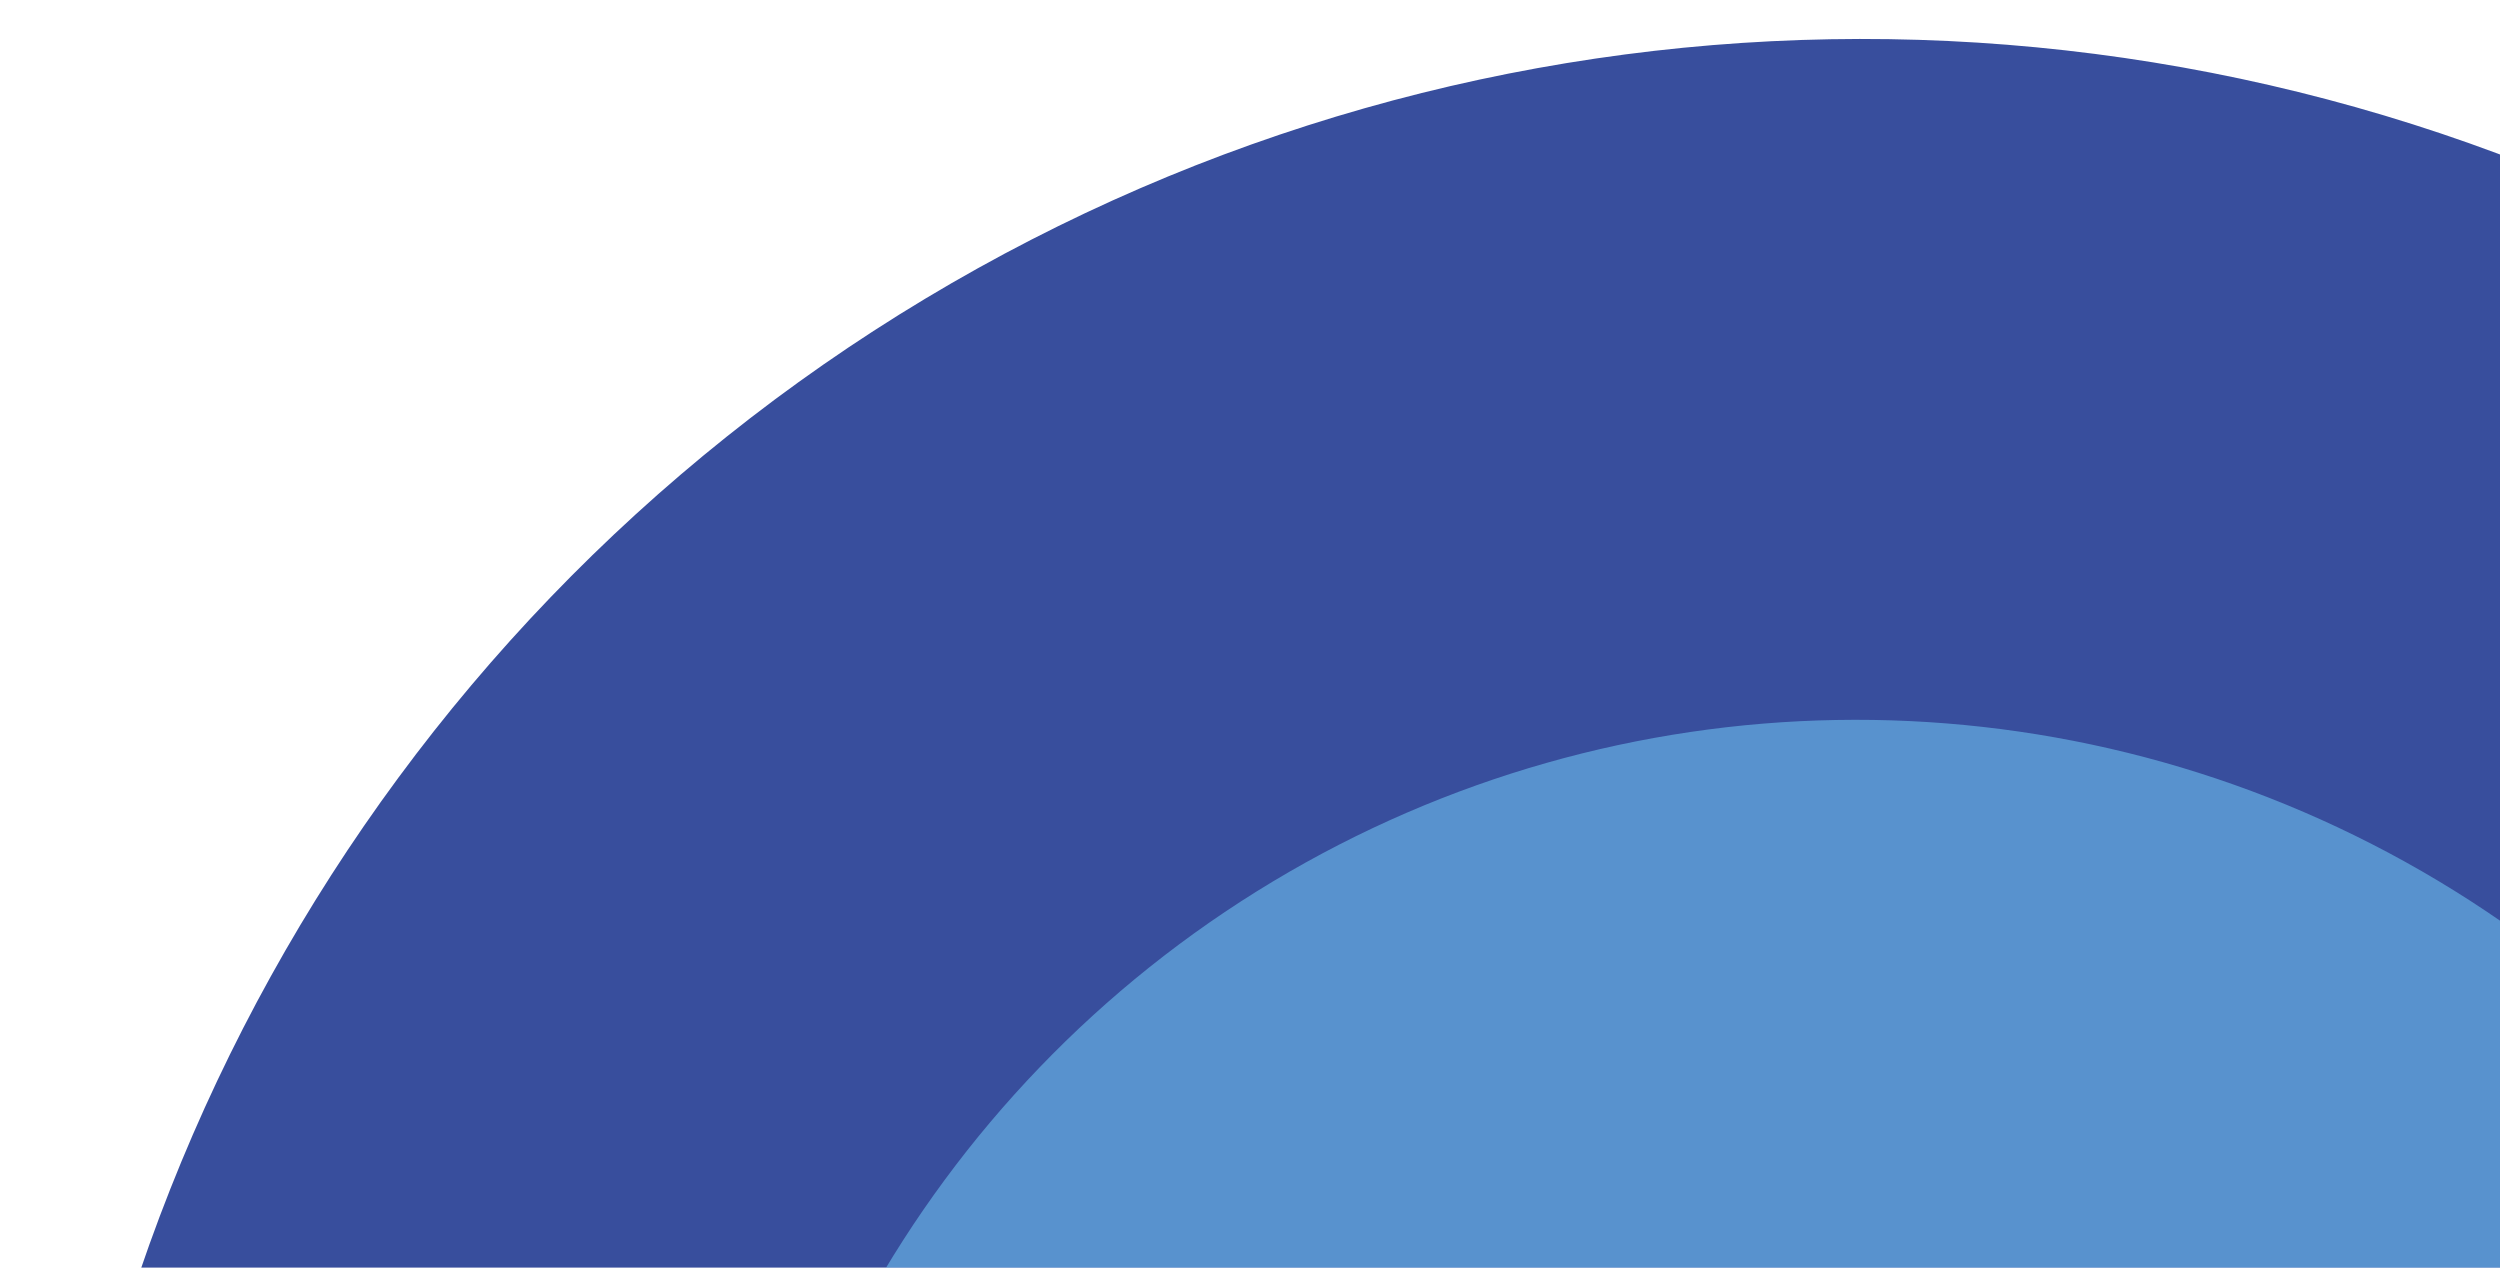
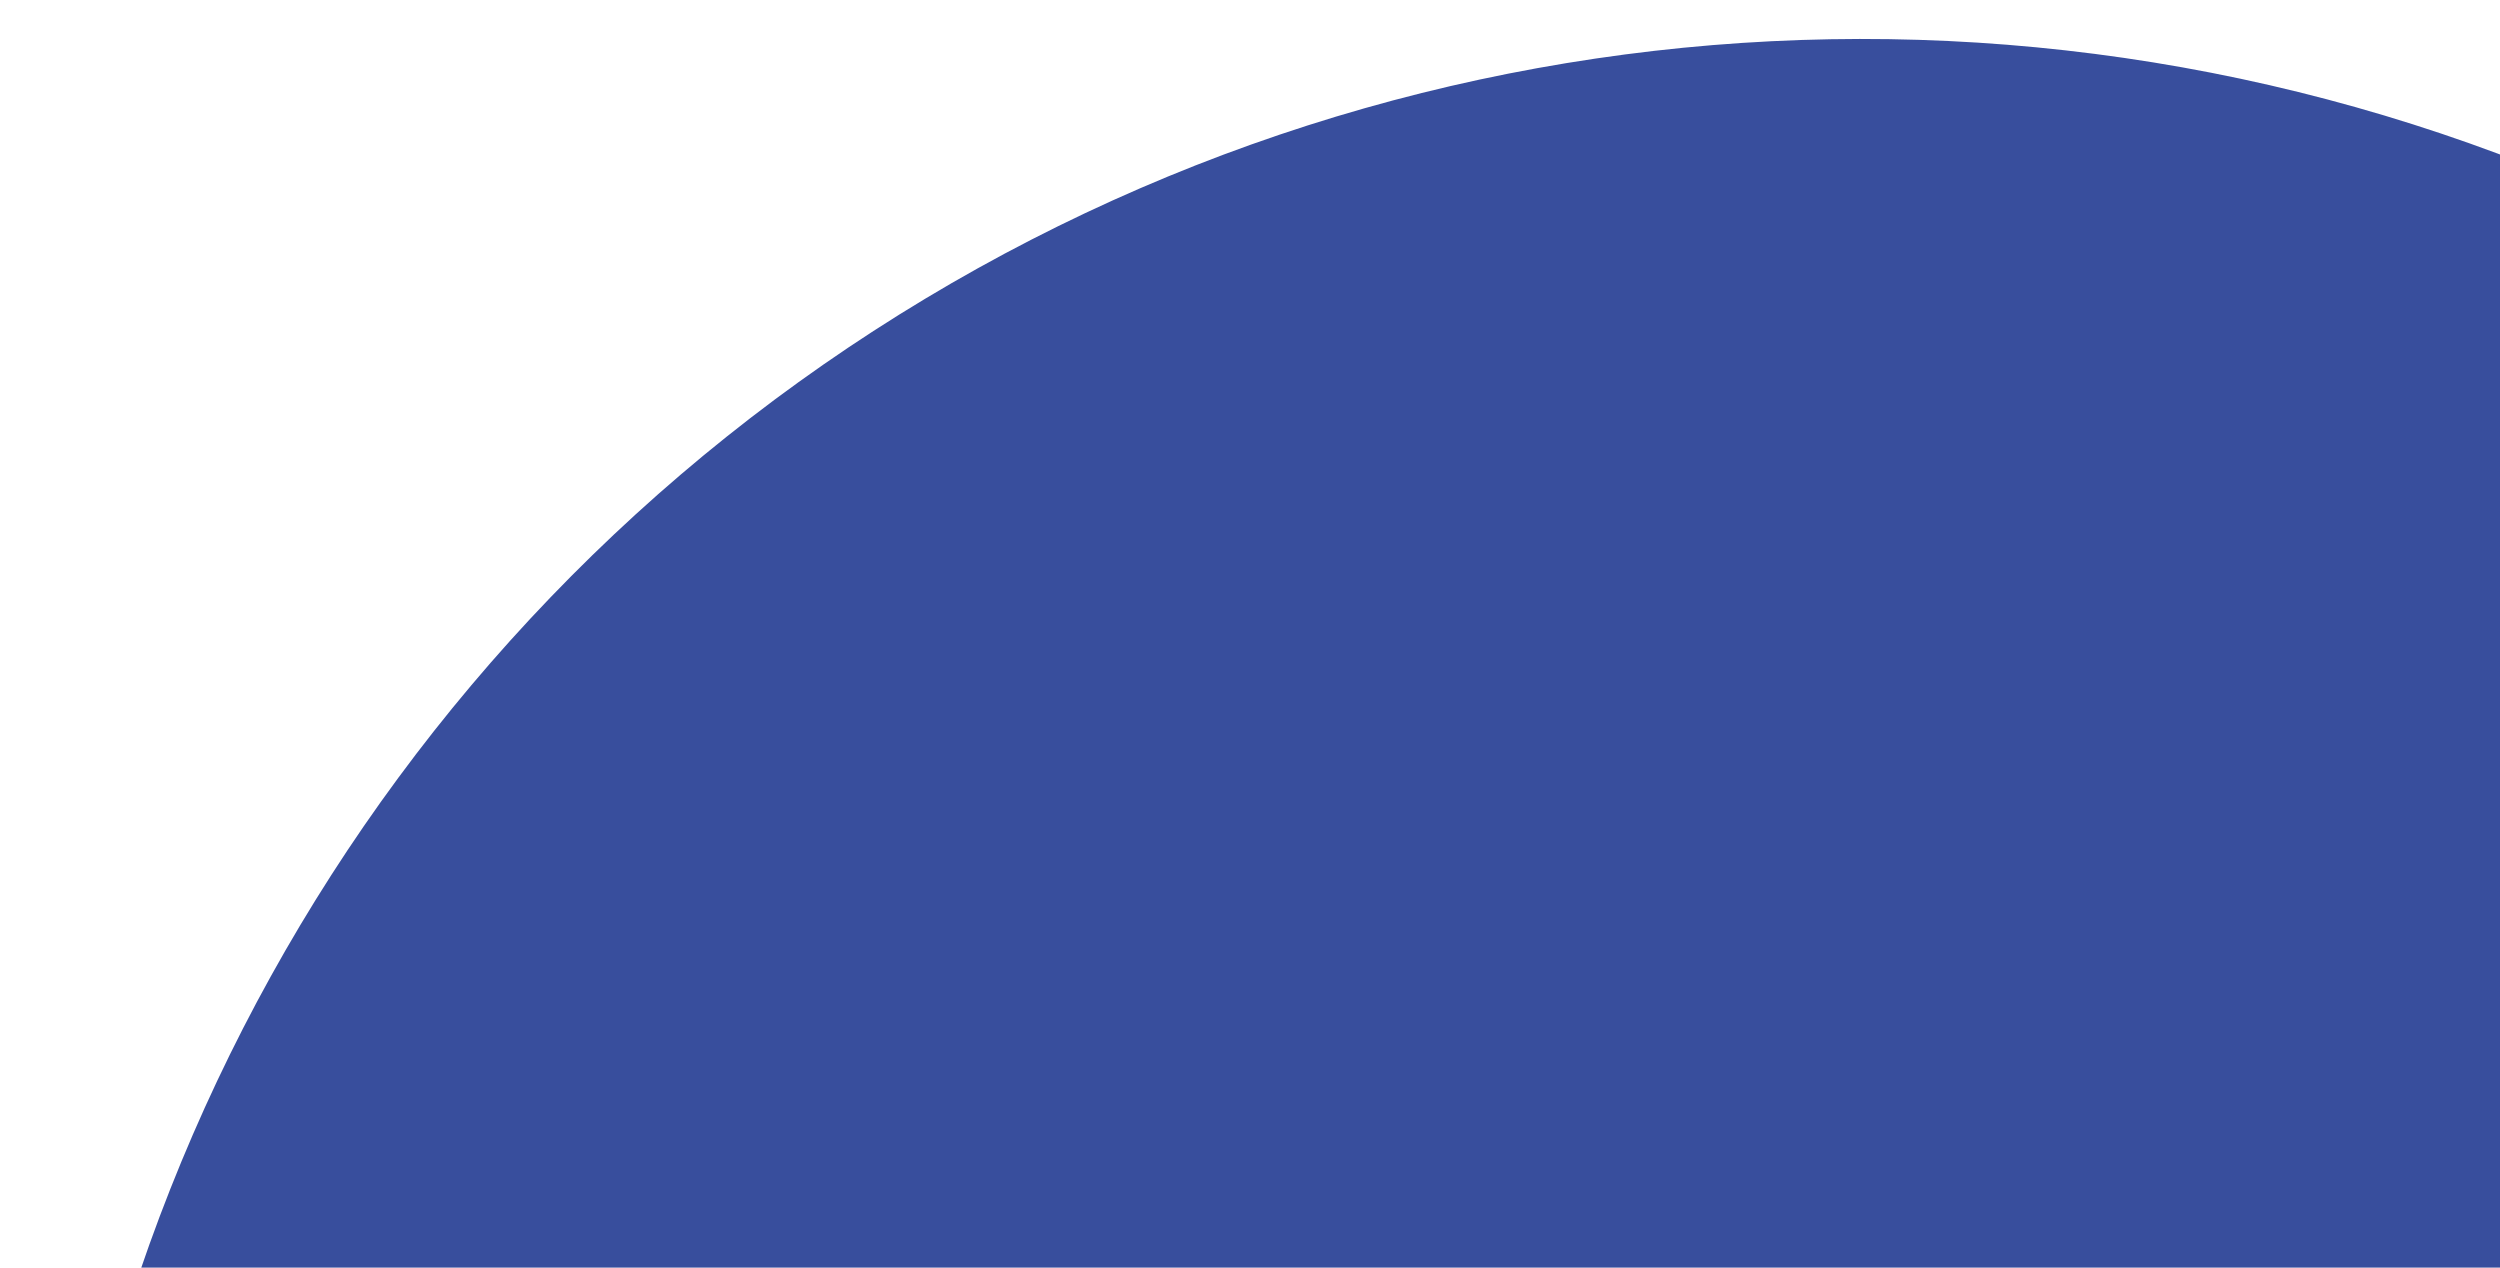
<svg xmlns="http://www.w3.org/2000/svg" width="213" height="108" viewBox="0 0 213 108" fill="none">
  <circle cx="158.644" cy="158.32" r="155" transform="rotate(-1 158.644 158.32)" fill="#384E9D" />
-   <circle cx="158.136" cy="157.828" r="96.5" transform="rotate(-1 158.136 157.828)" fill="#79D7FF" fill-opacity="0.5" />
</svg>